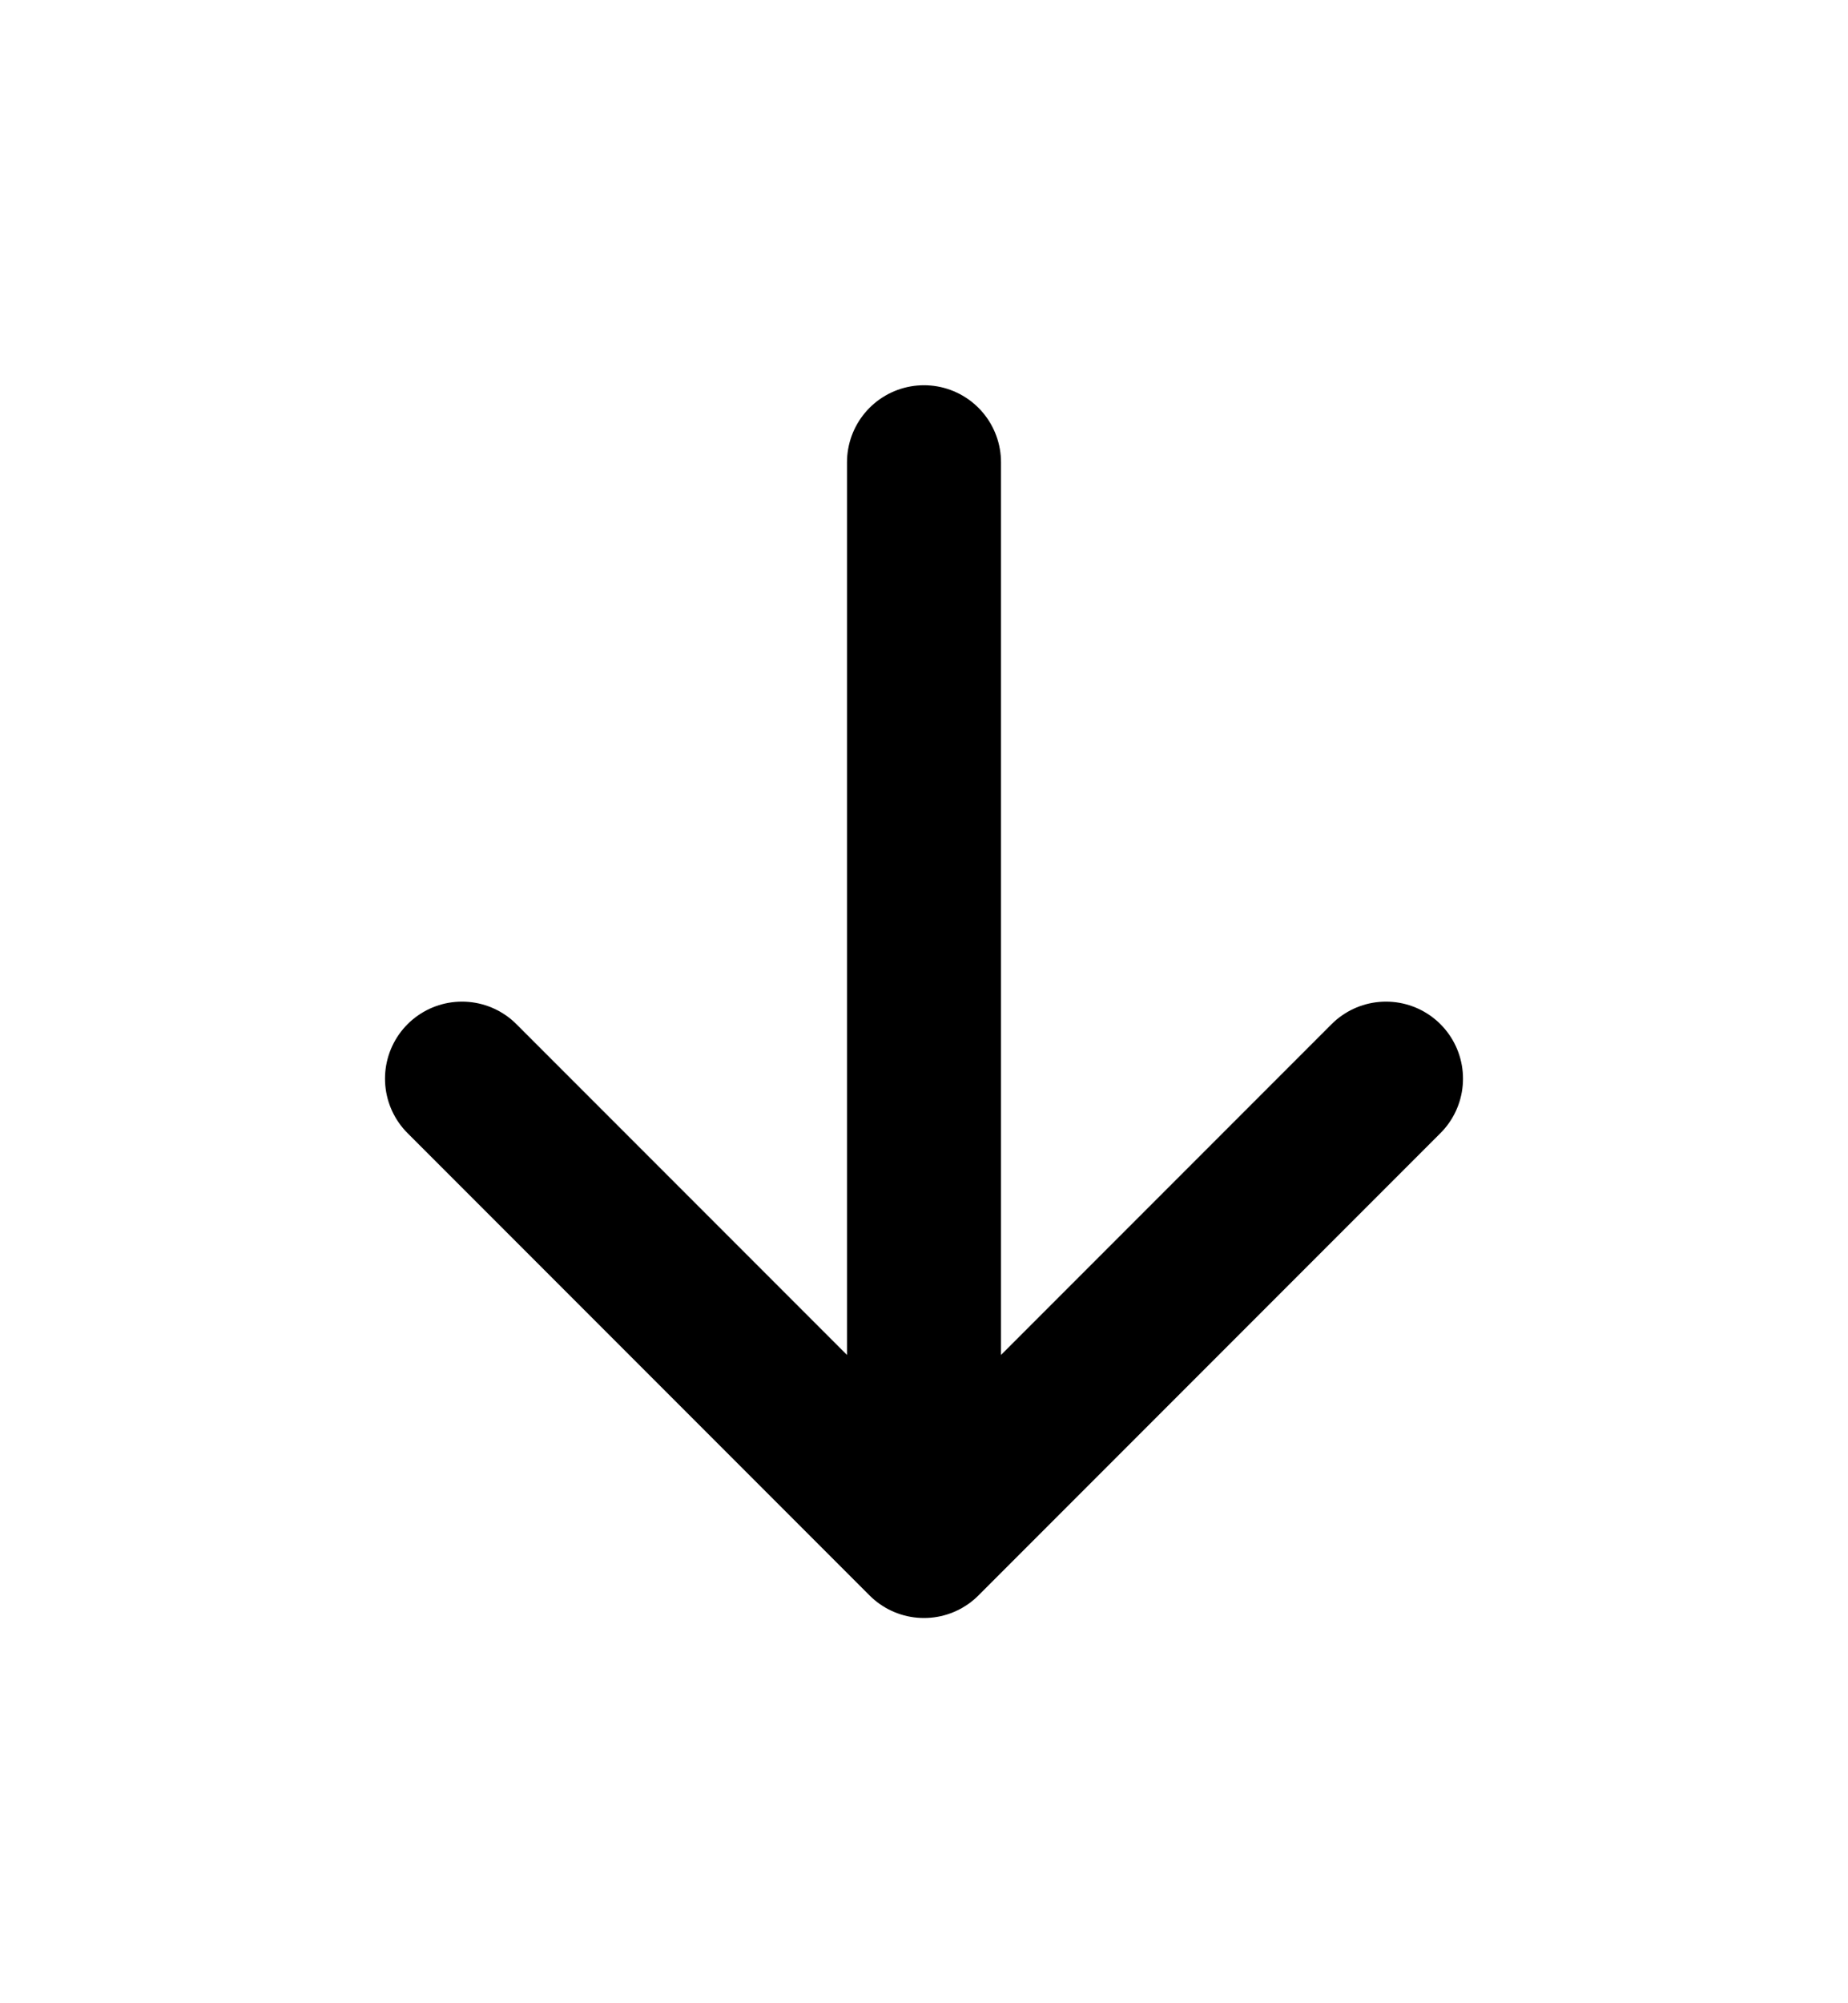
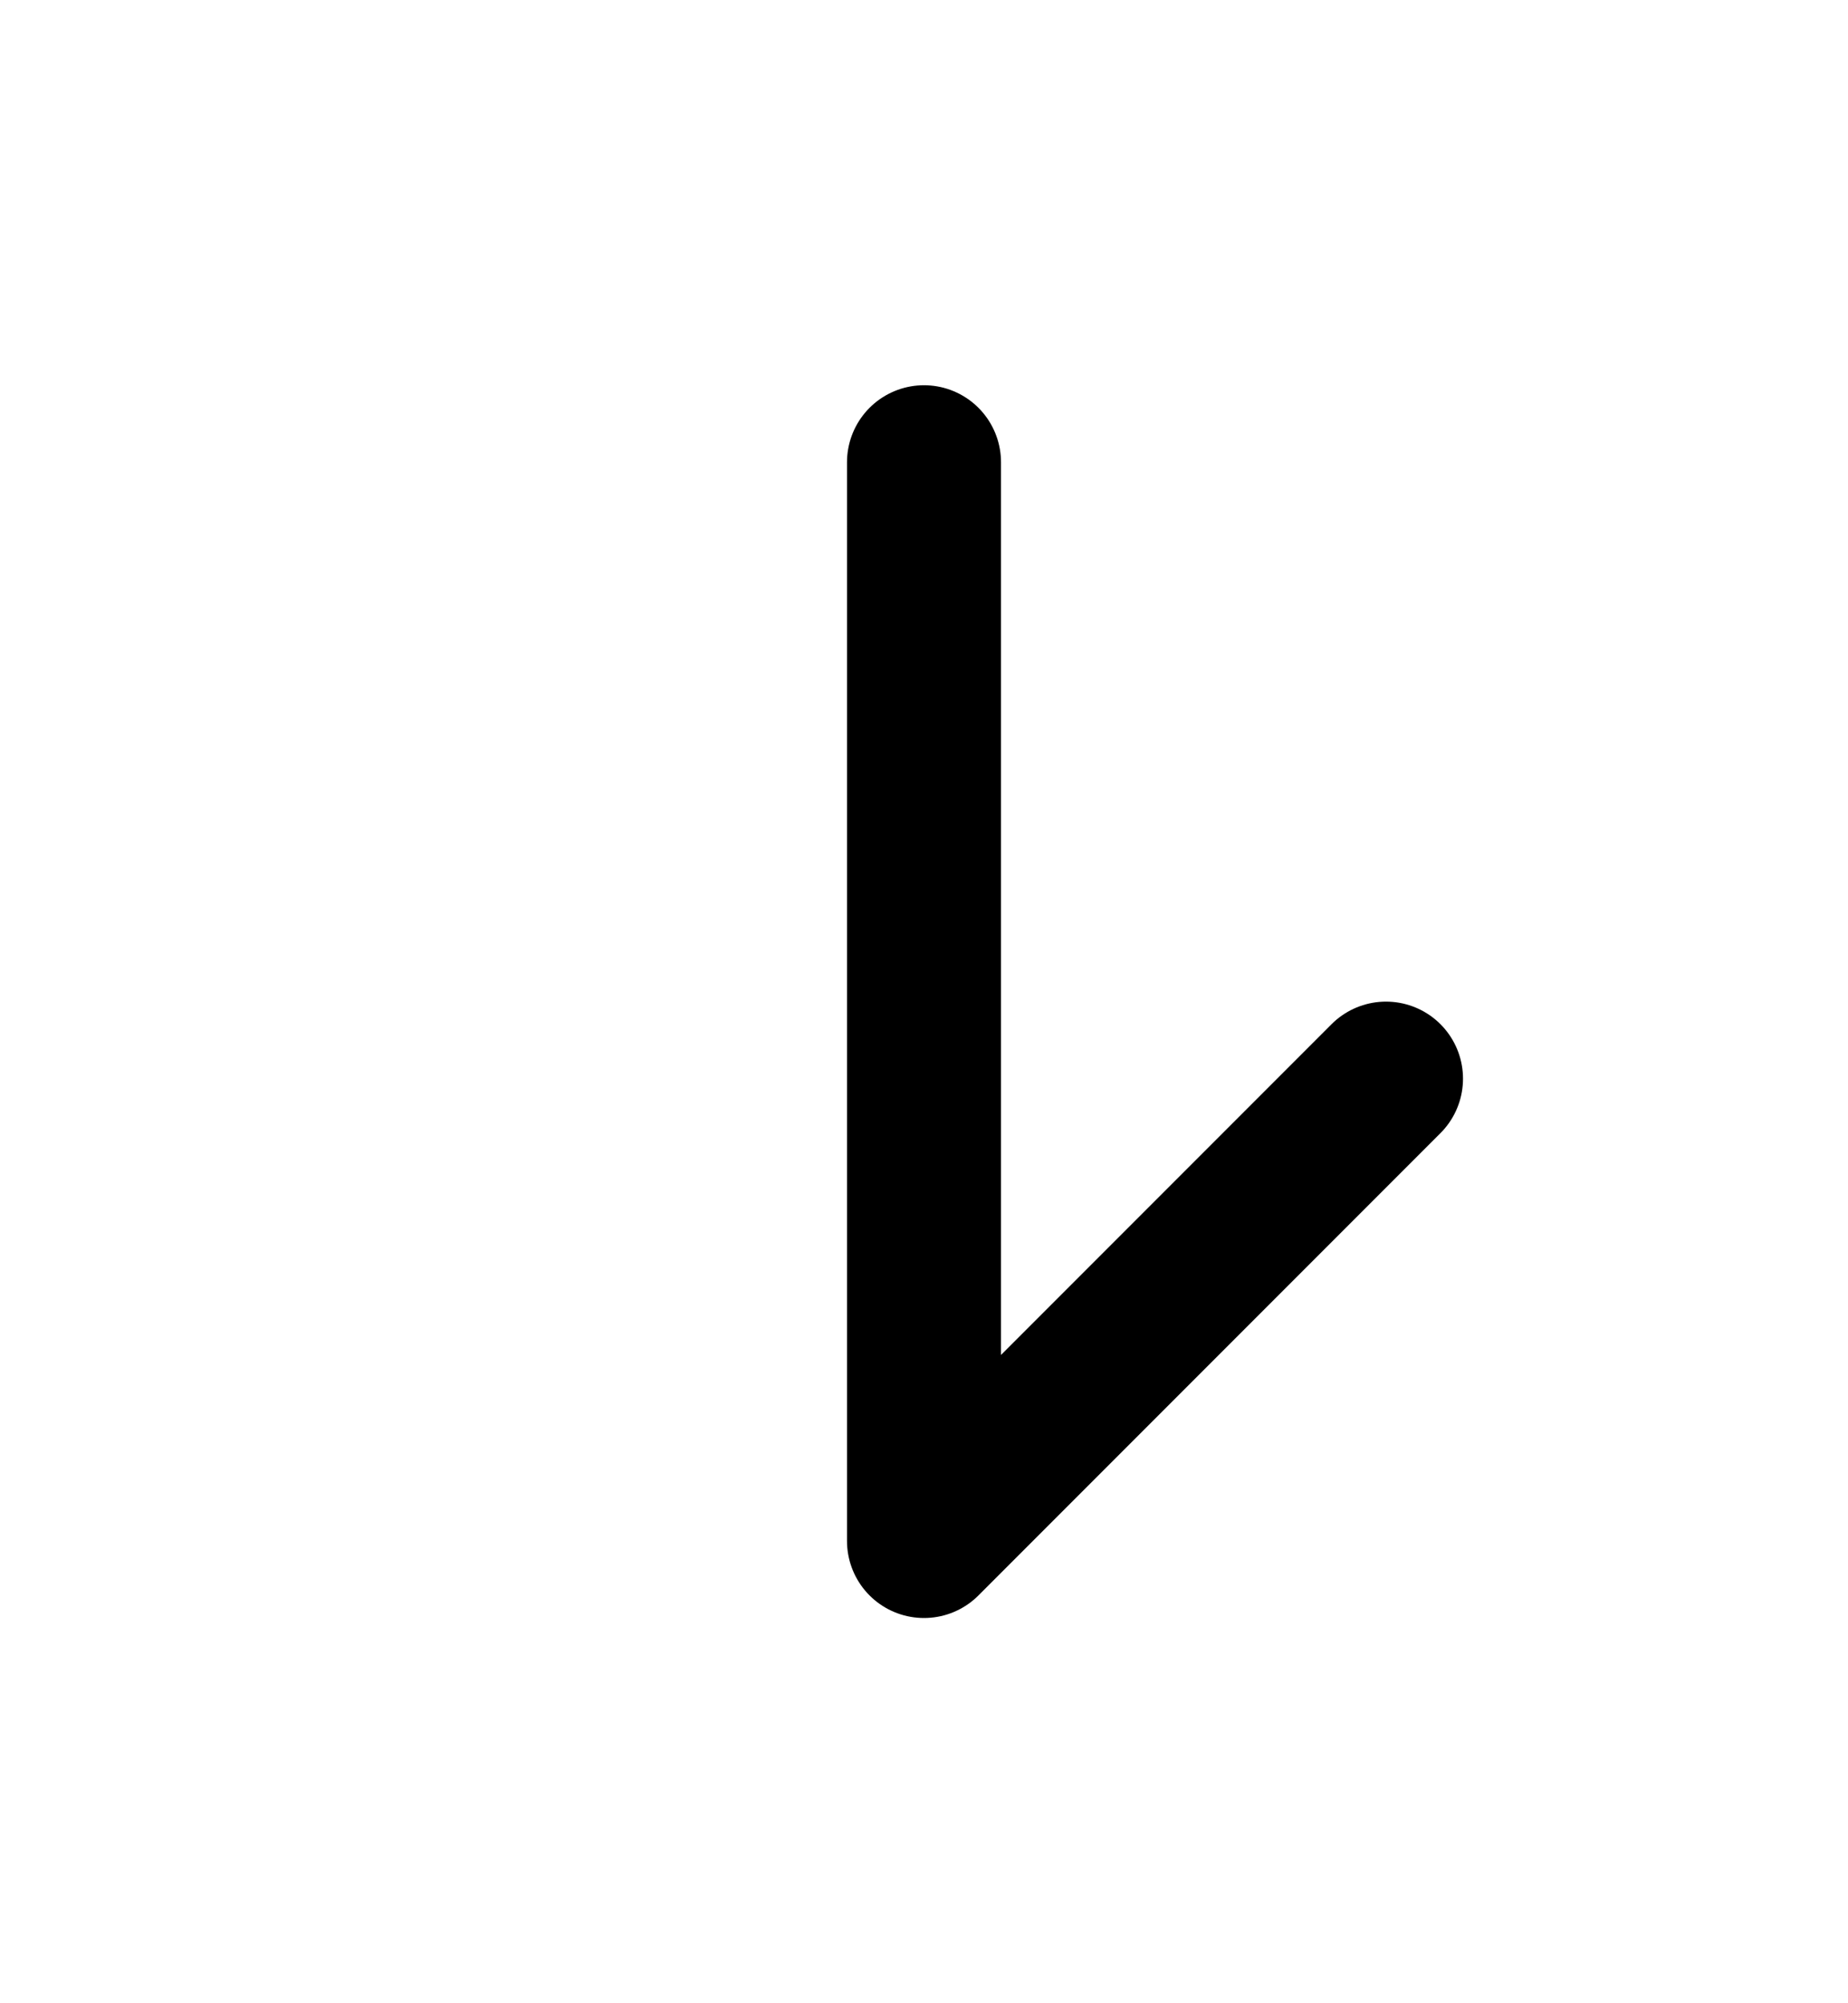
<svg xmlns="http://www.w3.org/2000/svg" width="12" height="13" viewBox="0 0 12 13" fill="none">
-   <path d="M6 10L9 7M6 10L3 7M6 10V3" stroke="black" stroke-linecap="round" stroke-linejoin="round" />
+   <path d="M6 10L9 7M6 10M6 10V3" stroke="black" stroke-linecap="round" stroke-linejoin="round" />
</svg>